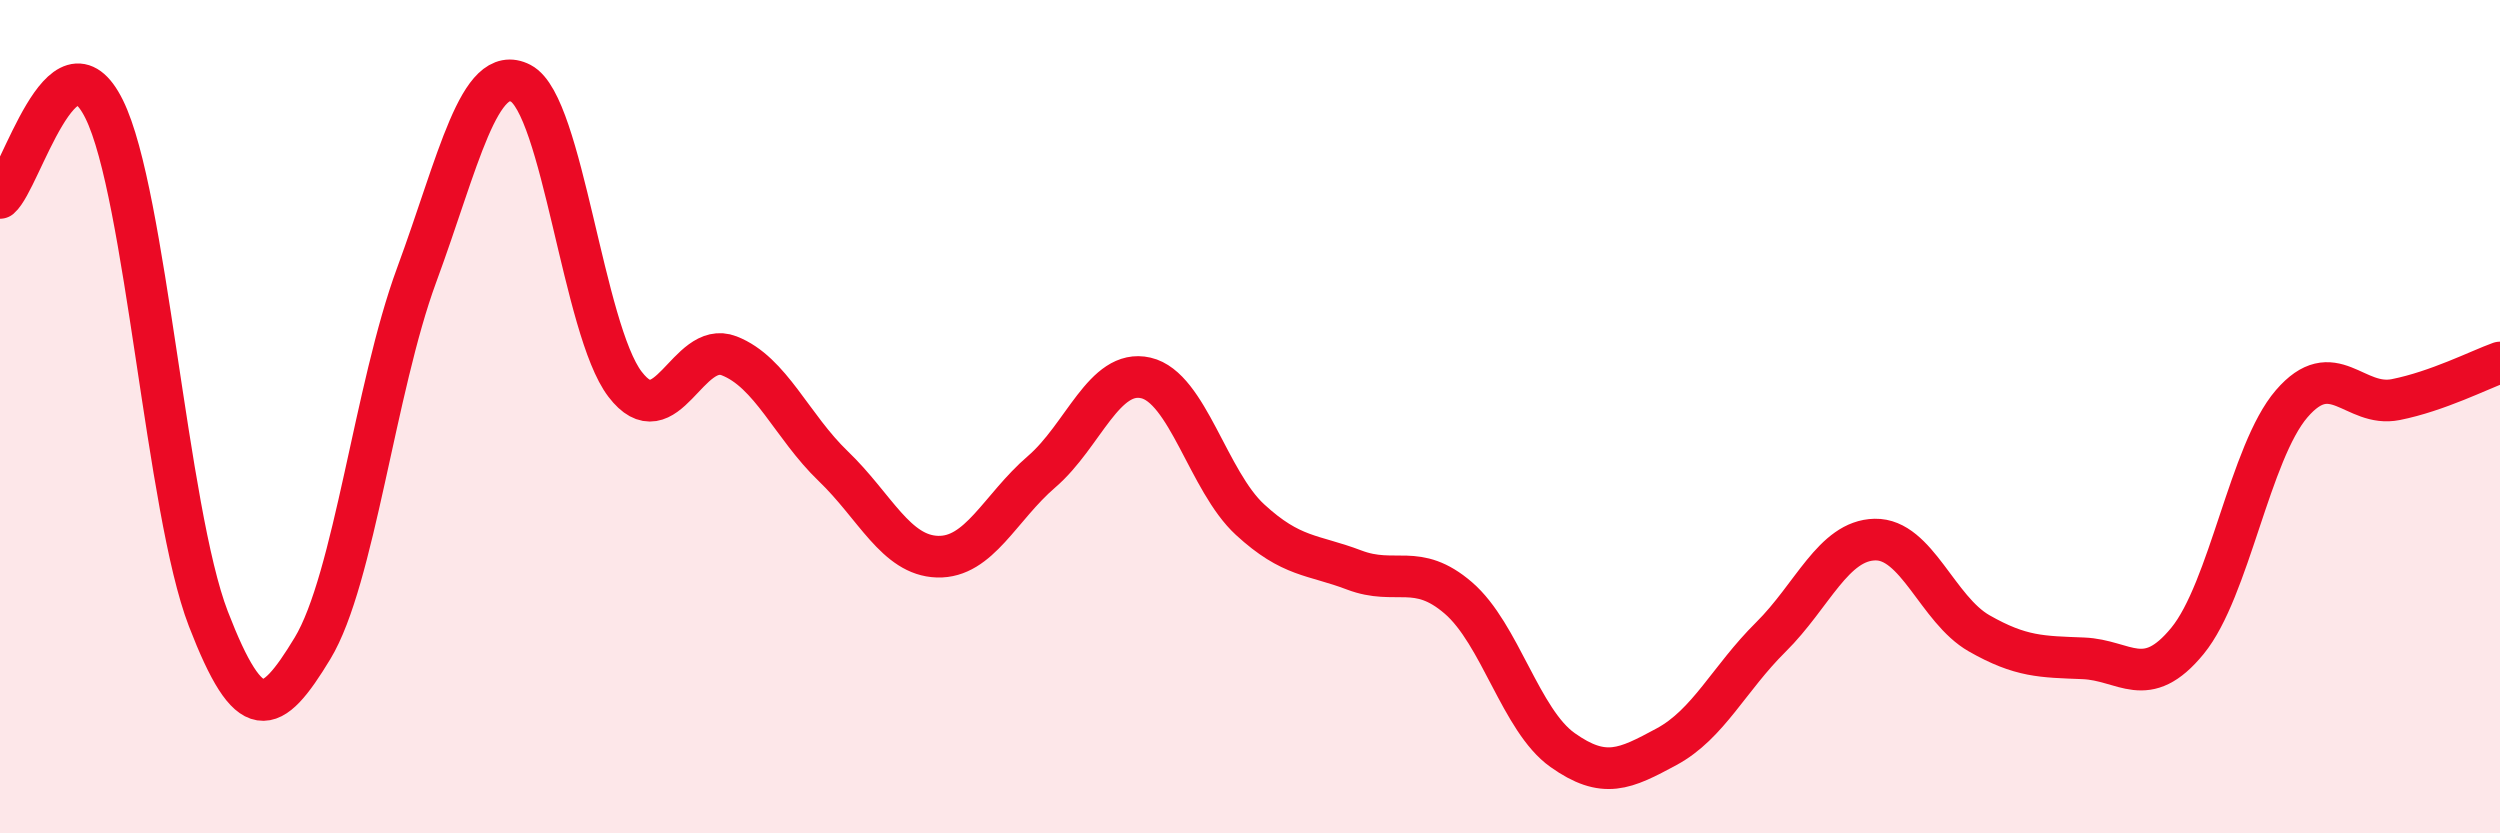
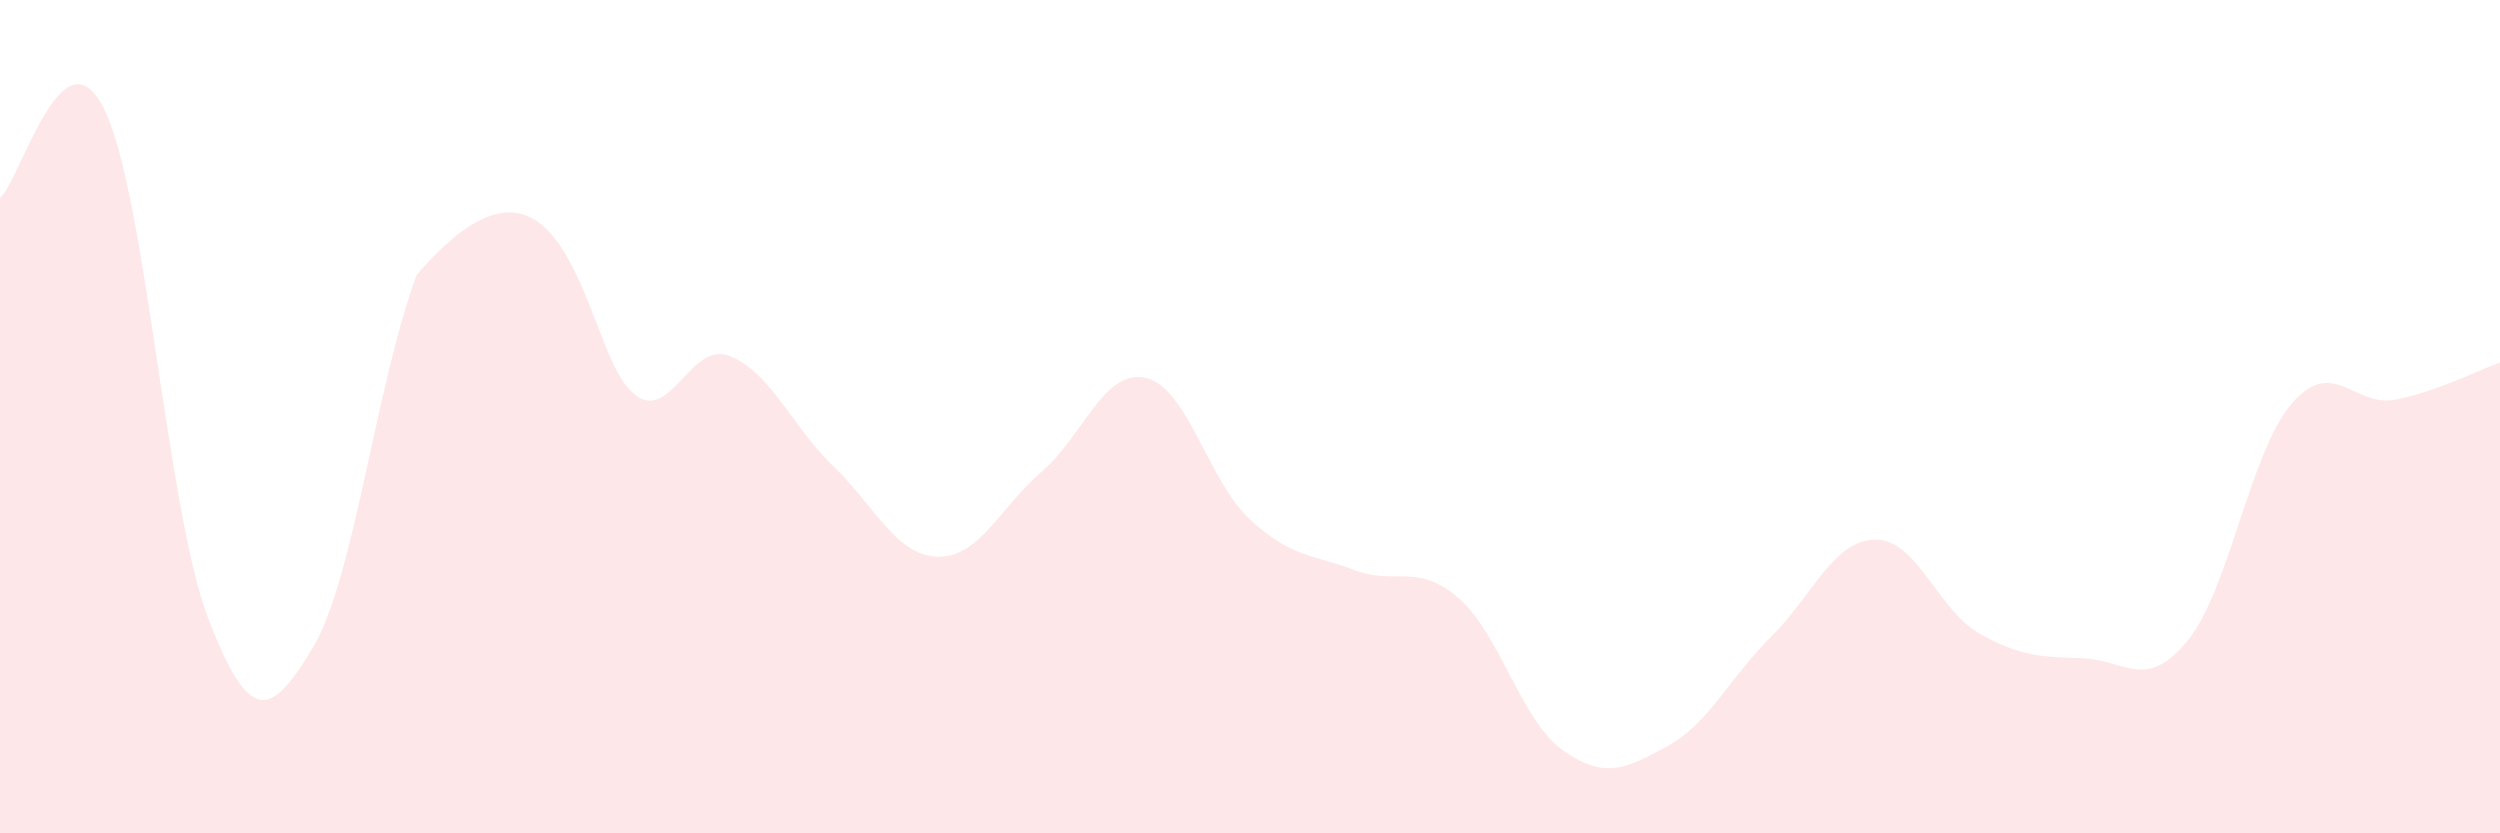
<svg xmlns="http://www.w3.org/2000/svg" width="60" height="20" viewBox="0 0 60 20">
-   <path d="M 0,4.75 C 0.5,4.32 1.5,0.6 2.5,2.62 C 3.5,4.64 4,12.26 5,14.85 C 6,17.44 6.5,17.21 7.5,15.56 C 8.5,13.91 9,9.31 10,6.6 C 11,3.89 11.5,1.48 12.5,2 C 13.5,2.52 14,7.91 15,9.22 C 16,10.53 16.5,8.15 17.5,8.54 C 18.5,8.93 19,10.23 20,11.19 C 21,12.15 21.5,13.33 22.5,13.36 C 23.5,13.39 24,12.18 25,11.32 C 26,10.46 26.5,8.84 27.5,9.07 C 28.5,9.3 29,11.55 30,12.47 C 31,13.39 31.5,13.3 32.5,13.68 C 33.5,14.06 34,13.49 35,14.35 C 36,15.21 36.5,17.29 37.5,18 C 38.5,18.71 39,18.46 40,17.92 C 41,17.38 41.5,16.28 42.5,15.29 C 43.5,14.3 44,12.97 45,12.95 C 46,12.93 46.5,14.63 47.5,15.2 C 48.5,15.77 49,15.76 50,15.8 C 51,15.84 51.5,16.6 52.5,15.38 C 53.5,14.16 54,10.85 55,9.69 C 56,8.53 56.5,9.79 57.5,9.59 C 58.5,9.39 59.5,8.88 60,8.7L60 20L0 20Z" fill="#EB0A25" opacity="0.1" stroke-linecap="round" stroke-linejoin="round" />
-   <path d="M 0,4.75 C 0.5,4.32 1.5,0.6 2.5,2.62 C 3.5,4.64 4,12.26 5,14.85 C 6,17.44 6.5,17.21 7.5,15.56 C 8.5,13.91 9,9.31 10,6.6 C 11,3.89 11.5,1.48 12.5,2 C 13.5,2.52 14,7.91 15,9.22 C 16,10.53 16.5,8.15 17.5,8.54 C 18.5,8.93 19,10.23 20,11.19 C 21,12.15 21.5,13.33 22.5,13.36 C 23.5,13.39 24,12.18 25,11.32 C 26,10.46 26.5,8.84 27.5,9.07 C 28.5,9.3 29,11.55 30,12.47 C 31,13.39 31.5,13.3 32.5,13.68 C 33.5,14.06 34,13.49 35,14.35 C 36,15.21 36.5,17.29 37.5,18 C 38.5,18.71 39,18.46 40,17.92 C 41,17.38 41.5,16.28 42.5,15.29 C 43.5,14.3 44,12.97 45,12.95 C 46,12.93 46.5,14.63 47.5,15.2 C 48.5,15.77 49,15.76 50,15.8 C 51,15.84 51.5,16.6 52.5,15.38 C 53.5,14.16 54,10.85 55,9.69 C 56,8.53 56.5,9.79 57.5,9.59 C 58.5,9.39 59.5,8.88 60,8.7" stroke="#EB0A25" stroke-width="1" fill="none" stroke-linecap="round" stroke-linejoin="round" />
+   <path d="M 0,4.75 C 0.5,4.32 1.5,0.6 2.5,2.62 C 3.5,4.64 4,12.26 5,14.85 C 6,17.44 6.5,17.21 7.5,15.56 C 8.5,13.91 9,9.31 10,6.6 C 13.5,2.52 14,7.91 15,9.22 C 16,10.53 16.5,8.15 17.5,8.54 C 18.5,8.93 19,10.23 20,11.19 C 21,12.15 21.5,13.33 22.5,13.36 C 23.5,13.39 24,12.18 25,11.32 C 26,10.46 26.5,8.84 27.5,9.07 C 28.5,9.3 29,11.55 30,12.47 C 31,13.39 31.5,13.3 32.5,13.68 C 33.5,14.06 34,13.49 35,14.35 C 36,15.21 36.5,17.29 37.5,18 C 38.5,18.71 39,18.46 40,17.92 C 41,17.38 41.5,16.28 42.5,15.29 C 43.5,14.3 44,12.97 45,12.95 C 46,12.93 46.5,14.63 47.5,15.2 C 48.5,15.77 49,15.76 50,15.8 C 51,15.84 51.5,16.6 52.5,15.38 C 53.5,14.16 54,10.85 55,9.69 C 56,8.53 56.5,9.79 57.5,9.59 C 58.5,9.39 59.5,8.88 60,8.7L60 20L0 20Z" fill="#EB0A25" opacity="0.1" stroke-linecap="round" stroke-linejoin="round" />
</svg>